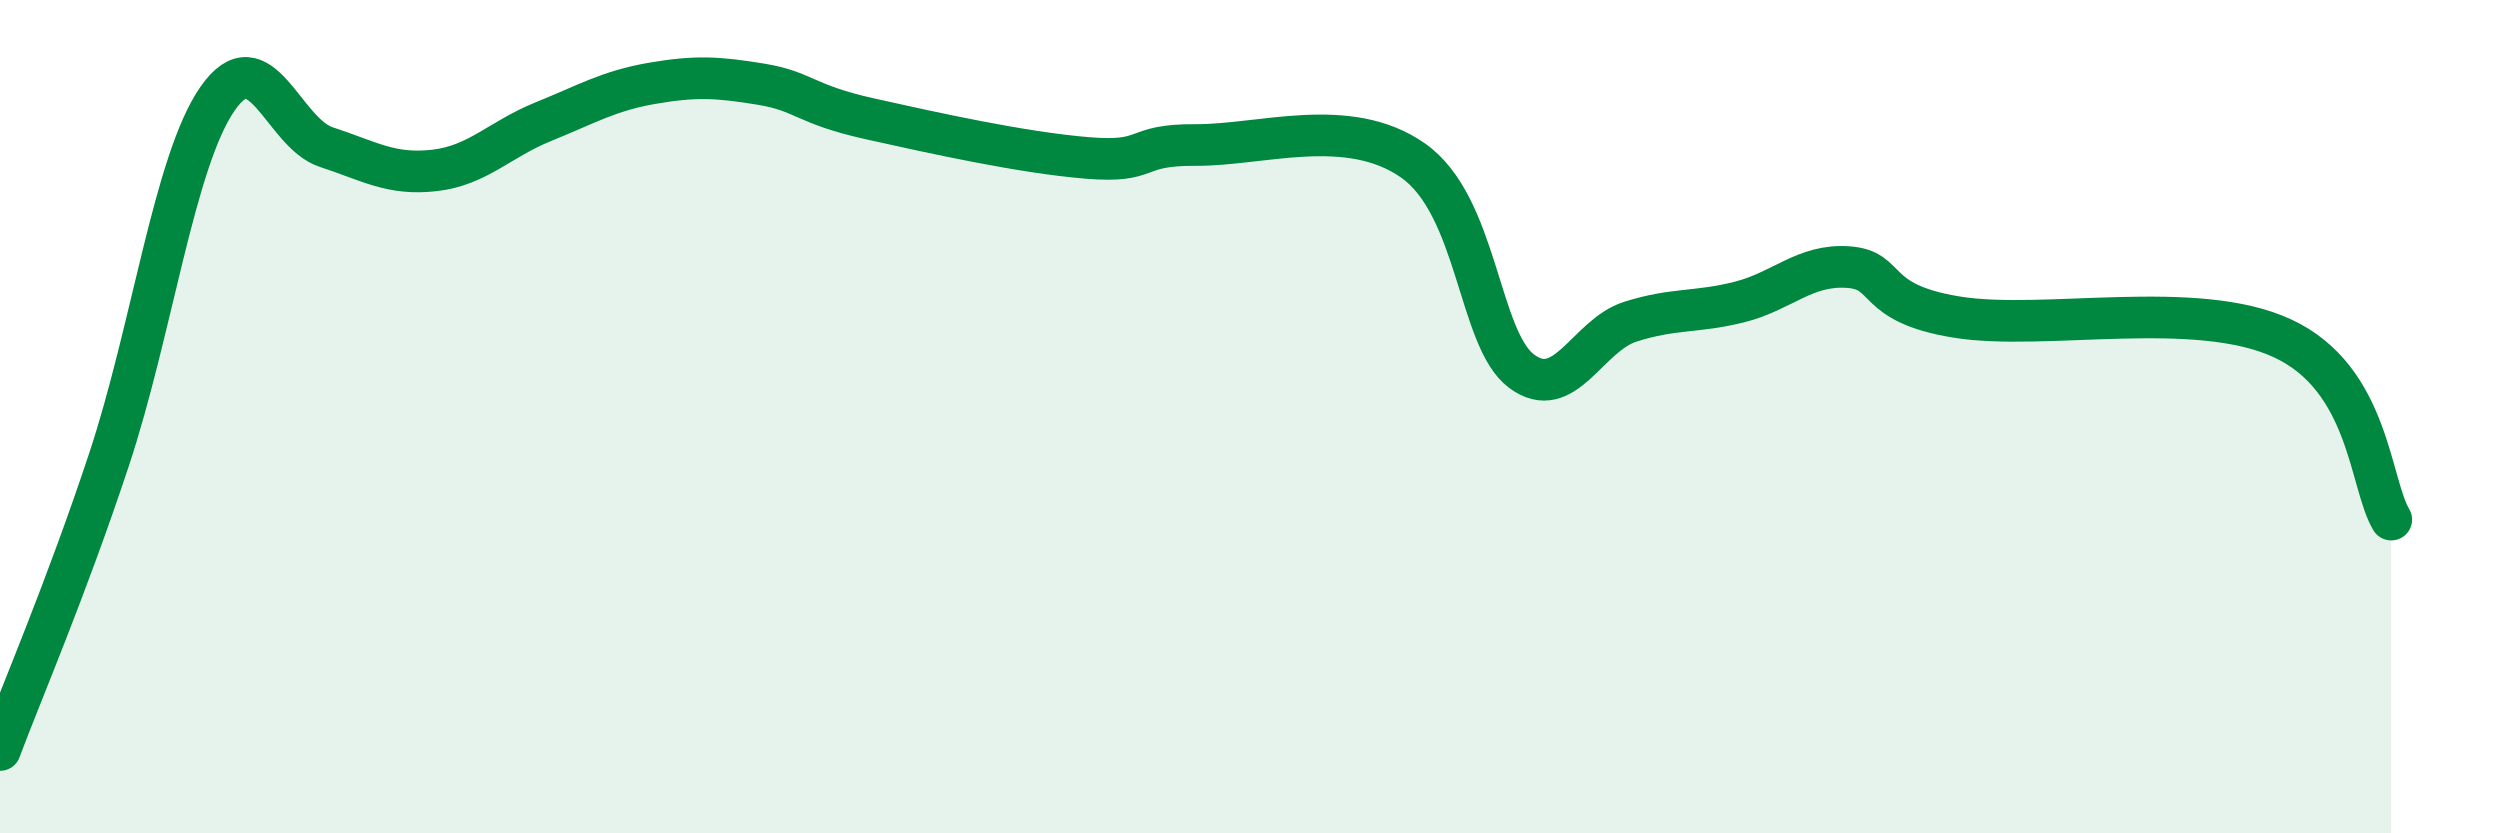
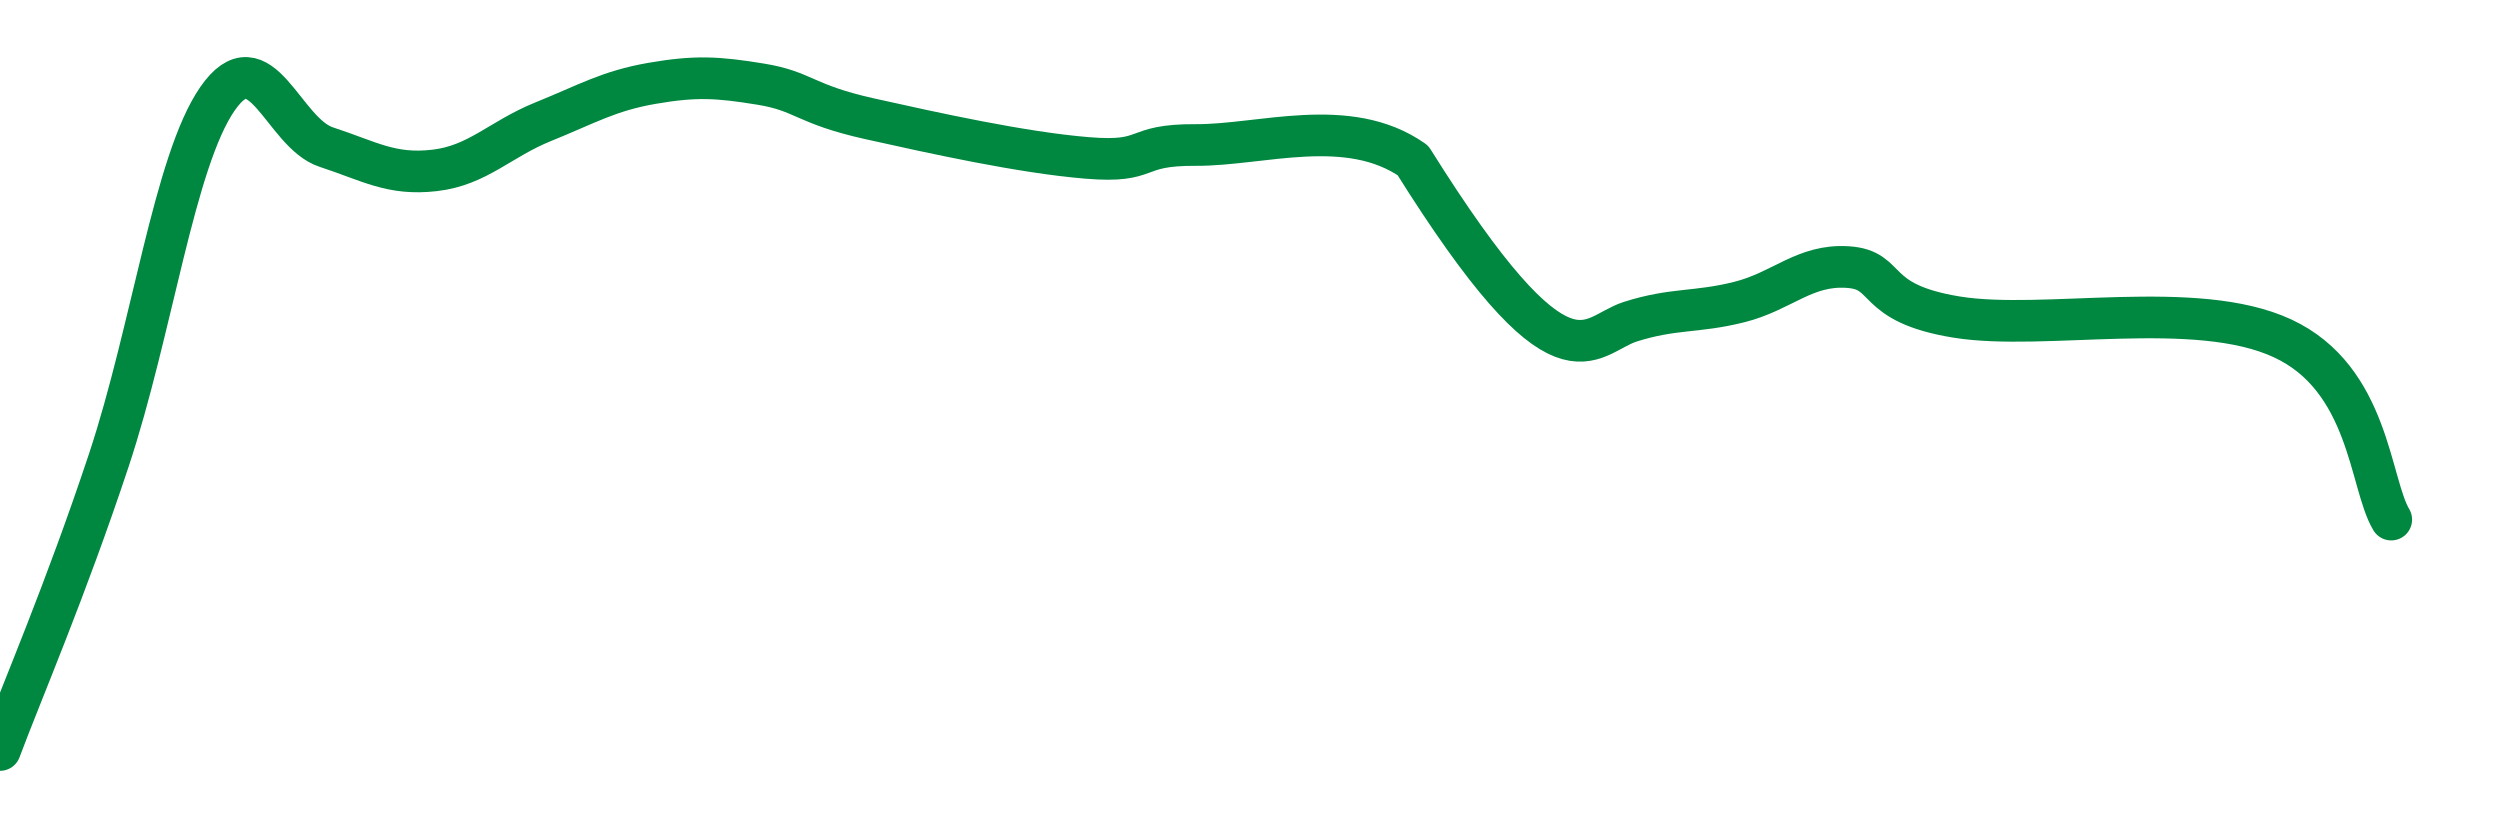
<svg xmlns="http://www.w3.org/2000/svg" width="60" height="20" viewBox="0 0 60 20">
-   <path d="M 0,18 C 0.52,16.61 1.57,14.18 2.61,11.05 C 3.65,7.92 4.18,3.87 5.22,2.37 C 6.26,0.87 6.79,3.19 7.83,3.53 C 8.87,3.87 9.39,4.21 10.43,4.09 C 11.47,3.97 12,3.34 13.04,2.92 C 14.08,2.5 14.61,2.18 15.65,2 C 16.69,1.82 17.22,1.85 18.26,2.02 C 19.3,2.19 19.3,2.5 20.87,2.85 C 22.44,3.2 24.52,3.66 26.09,3.79 C 27.66,3.92 27.14,3.47 28.7,3.48 C 30.26,3.49 32.35,2.76 33.91,3.85 C 35.47,4.94 35.48,8.14 36.52,8.91 C 37.56,9.68 38.09,8.05 39.13,7.72 C 40.17,7.39 40.7,7.51 41.74,7.25 C 42.78,6.99 43.31,6.34 44.35,6.41 C 45.39,6.48 44.87,7.27 46.96,7.61 C 49.05,7.95 52.69,7.15 54.78,8.12 C 56.87,9.09 56.87,11.6 57.39,12.47L57.39 20L0 20Z" fill="#008740" opacity="0.1" stroke-linecap="round" stroke-linejoin="round" />
-   <path d="M 0,18 C 0.52,16.61 1.57,14.18 2.61,11.05 C 3.65,7.92 4.18,3.87 5.22,2.37 C 6.26,0.87 6.79,3.19 7.83,3.53 C 8.87,3.87 9.39,4.21 10.43,4.09 C 11.47,3.97 12,3.34 13.04,2.92 C 14.08,2.5 14.61,2.18 15.65,2 C 16.69,1.82 17.22,1.85 18.26,2.02 C 19.3,2.19 19.3,2.5 20.87,2.85 C 22.44,3.2 24.52,3.66 26.09,3.79 C 27.66,3.92 27.14,3.47 28.7,3.48 C 30.26,3.49 32.35,2.76 33.91,3.85 C 35.47,4.94 35.48,8.14 36.52,8.91 C 37.56,9.68 38.09,8.05 39.13,7.72 C 40.17,7.39 40.7,7.51 41.74,7.25 C 42.78,6.99 43.31,6.34 44.35,6.41 C 45.39,6.48 44.87,7.27 46.96,7.61 C 49.05,7.95 52.69,7.15 54.78,8.12 C 56.87,9.09 56.87,11.6 57.39,12.47" stroke="#008740" stroke-width="1" fill="none" stroke-linecap="round" stroke-linejoin="round" />
+   <path d="M 0,18 C 0.52,16.61 1.57,14.18 2.61,11.05 C 3.65,7.92 4.18,3.87 5.22,2.37 C 6.26,0.87 6.79,3.19 7.83,3.53 C 8.87,3.87 9.39,4.21 10.43,4.09 C 11.47,3.97 12,3.34 13.04,2.92 C 14.08,2.5 14.61,2.18 15.65,2 C 16.69,1.82 17.22,1.85 18.26,2.02 C 19.3,2.19 19.3,2.5 20.87,2.85 C 22.44,3.2 24.52,3.66 26.09,3.79 C 27.66,3.92 27.14,3.47 28.7,3.48 C 30.26,3.49 32.35,2.76 33.91,3.85 C 37.56,9.68 38.09,8.05 39.13,7.72 C 40.17,7.39 40.7,7.51 41.74,7.25 C 42.78,6.99 43.31,6.34 44.35,6.41 C 45.39,6.48 44.87,7.27 46.96,7.61 C 49.05,7.95 52.69,7.15 54.78,8.12 C 56.87,9.09 56.87,11.6 57.39,12.47" stroke="#008740" stroke-width="1" fill="none" stroke-linecap="round" stroke-linejoin="round" />
</svg>